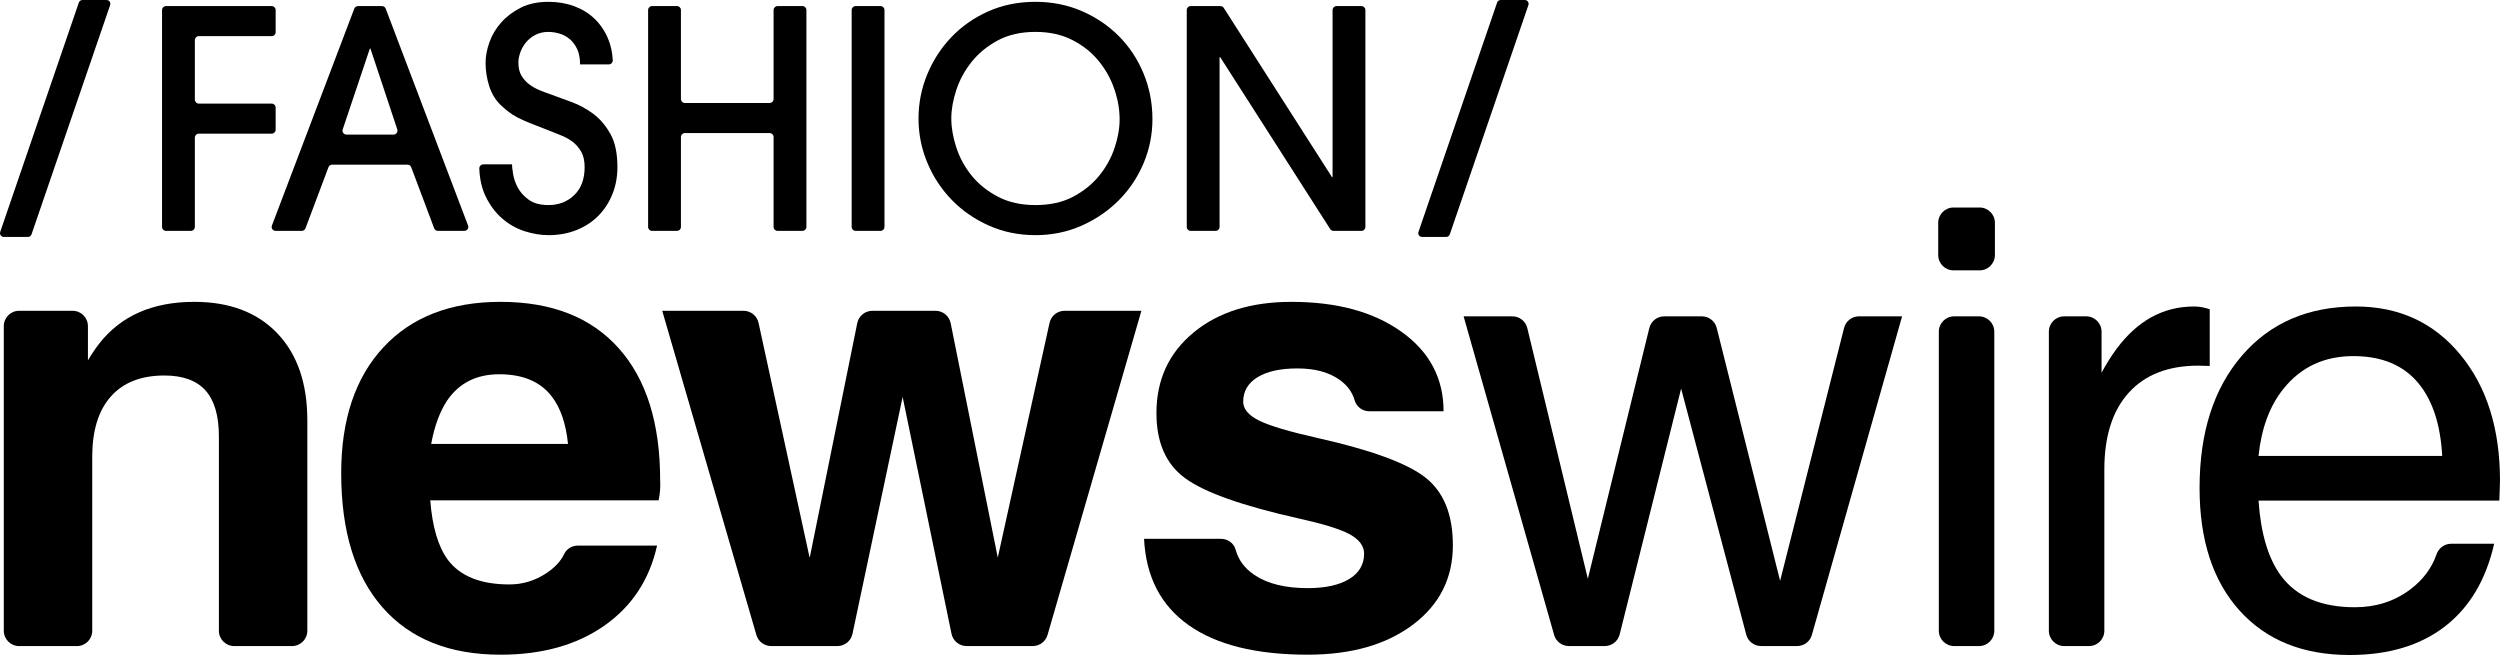
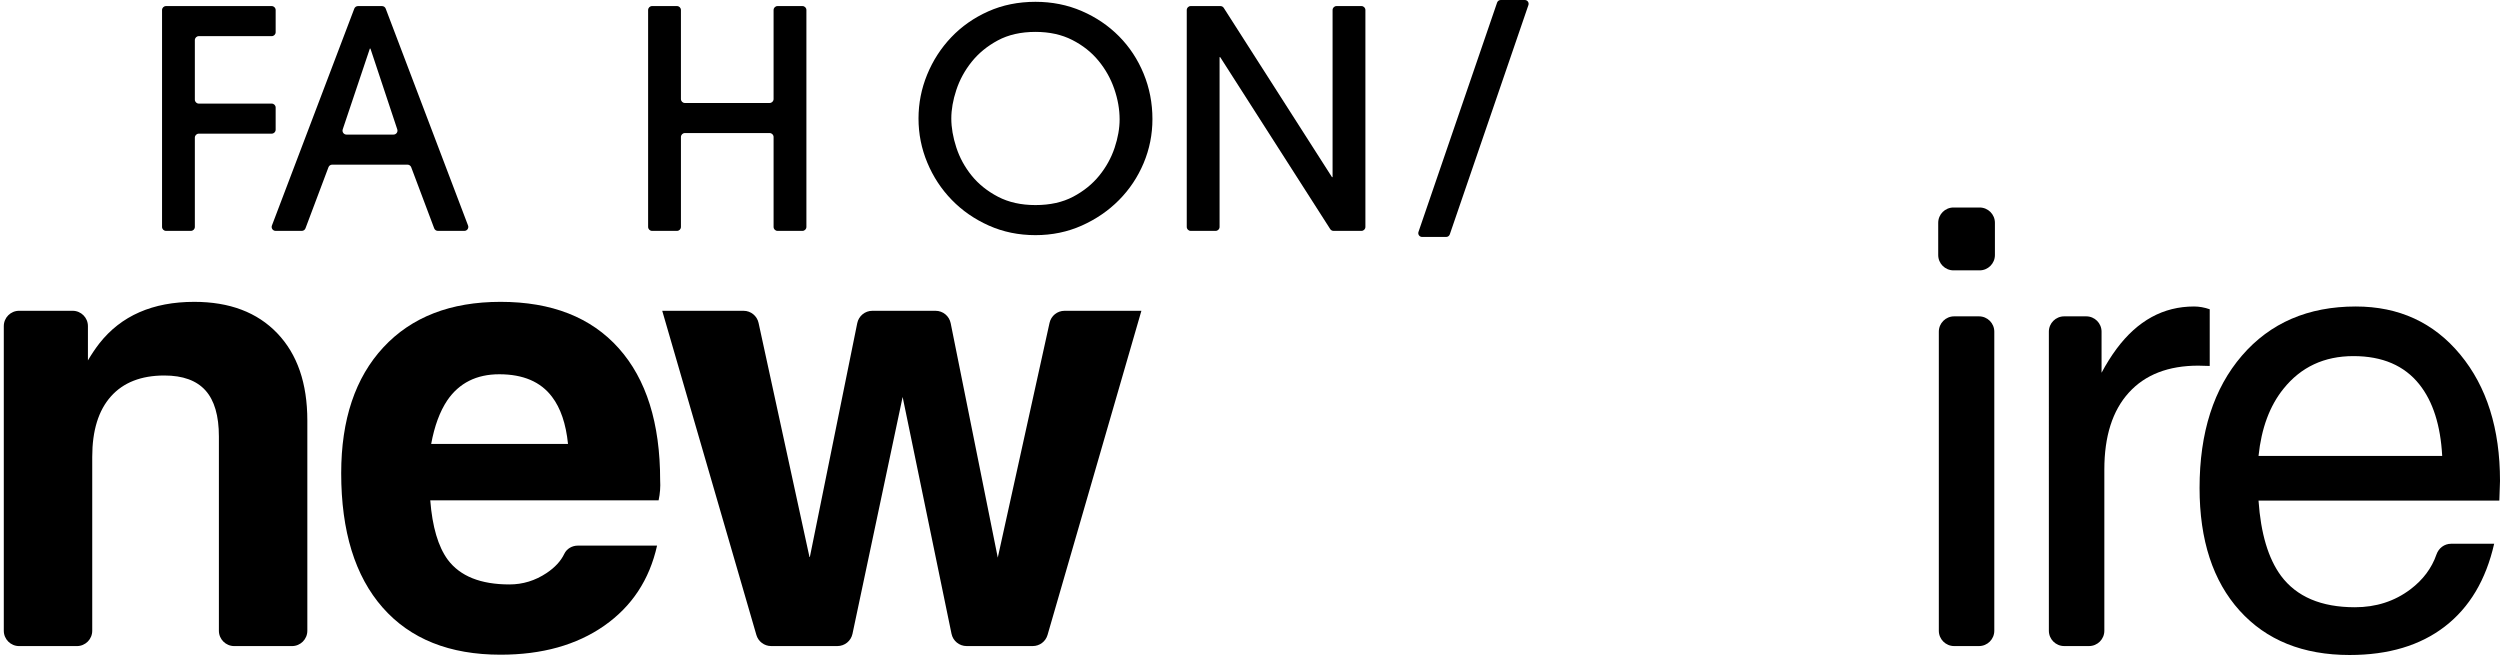
<svg xmlns="http://www.w3.org/2000/svg" version="1.1" id="Layer_1" x="0px" y="0px" viewBox="0 0 680.315 178.241" style="enable-background:new 0 0 680.315 178.241;" xml:space="preserve">
  <g>
-     <path d="M0.057,63.106L21.453,0.703c0.144-0.42,0.539-0.702,0.983-0.702h6.555   c0.713,0,1.214,0.702,0.983,1.376L8.577,63.78   c-0.144,0.42-0.539,0.702-0.983,0.702H1.04   C0.327,64.482-0.174,63.78,0.057,63.106z" />
    <path d="M44.096,61.752V2.73c0-0.593,0.481-1.075,1.075-1.075h28.768   c0.593,0,1.075,0.481,1.075,1.075v6.032c0,0.593-0.481,1.075-1.075,1.075H54.098   c-0.593,0-1.075,0.481-1.075,1.075v16.204c0,0.593,0.481,1.075,1.075,1.075   h19.84c0.593,0,1.075,0.481,1.075,1.075v6.032c0,0.593-0.481,1.075-1.075,1.075   H54.098c-0.593,0-1.075,0.481-1.075,1.075v24.305c0,0.593-0.481,1.075-1.075,1.075   h-6.778C44.577,62.827,44.096,62.345,44.096,61.752z" />
    <path d="M118.154,62.133l-6.256-16.629c-0.158-0.419-0.558-0.696-1.006-0.696h-20.502   c-0.448,0-0.848,0.277-1.006,0.696l-6.256,16.629   c-0.158,0.419-0.558,0.696-1.006,0.696h-7.123c-0.752,0-1.272-0.753-1.005-1.456   l22.416-59.026c0.158-0.417,0.558-0.693,1.005-0.693h6.536   c0.446,0,0.846,0.276,1.005,0.693L127.371,61.373   c0.267,0.703-0.252,1.456-1.005,1.456h-7.206   C118.713,62.829,118.312,62.552,118.154,62.133z M107.089,36.622   c0.733,0,1.251-0.718,1.02-1.413l-7.302-21.982h-0.165l-7.378,21.979   c-0.234,0.696,0.284,1.417,1.019,1.417H107.089z" />
-     <path d="M139.332,44.723c0,0.495,0.097,1.365,0.29,2.605   c0.193,1.239,0.62,2.482,1.281,3.721c0.662,1.239,1.653,2.341,2.977,3.307   c1.322,0.965,3.114,1.446,5.374,1.446c2.812,0,5.153-0.909,7.027-2.727   c1.874-1.818,2.812-4.353,2.812-7.607c0-1.706-0.319-3.114-0.951-4.216   c-0.635-1.102-1.436-2.011-2.397-2.727c-0.965-0.716-2.025-1.295-3.184-1.738   c-1.158-0.439-2.261-0.881-3.307-1.323c-2.041-0.769-3.735-1.432-5.085-1.983   c-1.351-0.551-2.496-1.074-3.431-1.569c-0.937-0.498-1.736-1.007-2.397-1.53   c-0.662-0.523-1.351-1.116-2.067-1.78c-1.434-1.376-2.48-3.099-3.142-5.167   c-0.662-2.064-0.992-4.174-0.992-6.322c0-1.766,0.344-3.623,1.034-5.581   c0.688-1.955,1.748-3.749,3.182-5.374s3.21-2.977,5.334-4.051   c2.12-1.074,4.642-1.611,7.564-1.611c2.534,0,4.879,0.4,7.027,1.197   c2.148,0.8,3.995,1.945,5.539,3.433c1.541,1.488,2.756,3.279,3.637,5.374   c0.751,1.783,1.183,3.749,1.294,5.895c0.032,0.611-0.482,1.133-1.094,1.133   h-7.807c0-1.709-0.274-3.128-0.825-4.258c-0.551-1.13-1.253-2.039-2.11-2.731   c-0.853-0.688-1.79-1.169-2.808-1.446c-1.021-0.274-1.973-0.414-2.854-0.414   c-1.323,0-2.496,0.263-3.514,0.786c-1.021,0.527-1.874,1.2-2.564,2.025   c-0.69,0.828-1.213,1.738-1.571,2.727c-0.358,0.993-0.537,1.931-0.537,2.812   c0,1.488,0.304,2.717,0.909,3.679c0.607,0.965,1.336,1.752,2.192,2.355   c0.853,0.607,1.748,1.106,2.687,1.488c0.937,0.386,1.738,0.692,2.397,0.909   c1.927,0.72,3.995,1.478,6.199,2.275c2.204,0.8,4.23,1.903,6.08,3.307   c1.843,1.408,3.387,3.24,4.626,5.497c1.243,2.261,1.86,5.237,1.86,8.93   c0,2.647-0.453,5.1-1.362,7.357c-0.909,2.261-2.18,4.216-3.805,5.869   c-1.625,1.653-3.594,2.952-5.911,3.886c-2.313,0.937-4.876,1.408-7.687,1.408   c-2.096,0-4.258-0.362-6.49-1.074c-2.232-0.716-4.258-1.86-6.076-3.433   c-1.82-1.569-3.321-3.566-4.505-5.992c-1.052-2.15-1.636-4.689-1.755-7.619   c-0.025-0.612,0.489-1.146,1.101-1.146H139.332z" />
    <path d="M210.513,61.754V37.282c0-0.594-0.481-1.075-1.075-1.075h-23.064   c-0.594,0-1.075,0.481-1.075,1.075v24.472c0,0.594-0.481,1.075-1.075,1.075   h-6.781c-0.594,0-1.075-0.481-1.075-1.075V2.728c0-0.594,0.481-1.075,1.075-1.075   h6.781c0.594,0,1.075,0.481,1.075,1.075V26.951c0,0.594,0.481,1.075,1.075,1.075   h23.064c0.594,0,1.075-0.481,1.075-1.075V2.728c0-0.594,0.481-1.075,1.075-1.075   h6.781c0.594,0,1.075,0.481,1.075,1.075v59.026c0,0.594-0.481,1.075-1.075,1.075   h-6.781C210.994,62.829,210.513,62.348,210.513,61.754z" />
-     <path d="M231.76,61.754V2.728c0-0.594,0.481-1.075,1.075-1.075h6.781   c0.594,0,1.075,0.481,1.075,1.075v59.026c0,0.594-0.481,1.075-1.075,1.075h-6.781   C232.241,62.829,231.76,62.348,231.76,61.754z" />
    <path d="M313.607,32.406c0,4.188-0.8,8.186-2.397,11.987   c-1.601,3.802-3.833,7.15-6.697,10.043c-2.868,2.896-6.241,5.209-10.127,6.947   c-3.886,1.734-8.087,2.605-12.609,2.605c-4.574,0-8.804-0.871-12.689-2.605   c-3.886-1.738-7.249-4.065-10.085-6.985c-2.84-2.92-5.058-6.297-6.655-10.127   c-1.601-3.833-2.397-7.842-2.397-12.029c0-4.135,0.783-8.116,2.355-11.949   c1.569-3.83,3.763-7.217,6.571-10.166c2.812-2.949,6.16-5.293,10.046-7.027   c3.886-1.738,8.172-2.605,12.854-2.605c4.521,0,8.723,0.839,12.609,2.52   s7.259,3.97,10.127,6.862c2.864,2.892,5.097,6.283,6.697,10.169   C312.807,23.932,313.607,28.053,313.607,32.406z M304.677,32.487   c0-2.699-0.481-5.455-1.446-8.266s-2.397-5.374-4.3-7.687   c-1.899-2.317-4.286-4.202-7.15-5.662c-2.868-1.46-6.199-2.194-10.004-2.194   c-3.966,0-7.385,0.776-10.25,2.317c-2.868,1.544-5.237,3.486-7.112,5.827   c-1.874,2.345-3.264,4.893-4.174,7.649s-1.365,5.346-1.365,7.772   c0,2.478,0.456,5.111,1.365,7.894s2.299,5.332,4.174,7.649   c1.874,2.313,4.258,4.23,7.154,5.743c2.892,1.516,6.294,2.275,10.208,2.275   c3.97,0,7.385-0.758,10.253-2.275c2.864-1.513,5.234-3.429,7.108-5.743   c1.874-2.317,3.264-4.837,4.177-7.564   C304.225,37.489,304.677,34.916,304.677,32.487z" />
    <path d="M362.889,62.829c-0.366,0-0.708-0.187-0.905-0.495l-29.941-46.794h-0.165v46.215   c0,0.594-0.481,1.075-1.075,1.075h-6.781c-0.594,0-1.075-0.481-1.075-1.075V2.728   c0-0.594,0.481-1.075,1.075-1.075h8.092c0.367,0,0.708,0.187,0.905,0.496   l29.446,46.046h0.165V2.728c0-0.594,0.481-1.075,1.075-1.075h6.781   c0.594,0,1.075,0.481,1.075,1.075v59.026c0,0.594-0.481,1.075-1.075,1.075H362.889z" />
    <path d="M386.005,63.105L407.401,0.702C407.545,0.282,407.94,0,408.384,0h6.555   c0.713,0,1.214,0.702,0.983,1.376l-21.396,62.403   c-0.144,0.42-0.539,0.702-0.983,0.702h-6.555   C386.275,64.481,385.774,63.779,386.005,63.105z" />
    <g>
      <path d="M1.033,88.742c0-2.302,1.866-4.169,4.169-4.169h7.236h7.32    c2.302,0,4.169,1.866,4.169,4.169v9.333c0.95-1.621,1.985-3.159,3.103-4.612    c5.926-7.547,14.536-11.321,25.829-11.321c9.616,0,17.15,2.851,22.6,8.554    c5.451,5.703,8.176,13.613,8.176,23.733v57.217c0,2.302-1.866,4.169-4.169,4.169    h-7.823h-7.907c-2.302,0-4.169-1.866-4.169-4.169v-52.857    c0-5.647-1.216-9.826-3.648-12.537s-6.164-4.067-11.195-4.067    c-6.318,0-11.167,1.901-14.55,5.703s-5.074,9.281-5.074,16.437v47.322    c0,2.302-1.866,4.169-4.169,4.169h-7.823H5.202c-2.302,0-4.169-1.866-4.169-4.169    V88.742z" />
      <path d="M136.204,178.161c-13.865,0-24.557-4.277-32.077-12.831    c-7.52-8.554-11.279-20.742-11.279-36.563c0-14.592,3.83-26.011,11.489-34.257    s18.282-12.369,31.867-12.369c13.921,0,24.641,4.207,32.161,12.621    s11.279,20.392,11.279,35.934c0.112,1.789-0.028,3.606-0.419,5.451h-62.141    c0.559,7.212,2.152,12.607,4.78,16.185c3.354,4.473,8.945,6.709,16.772,6.709    c3.634,0,7.002-1.034,10.105-3.103c2.278-1.519,3.886-3.264,4.823-5.234    c0.665-1.398,2.135-2.229,3.682-2.229l21.559-0    c-2.069,9.281-6.863,16.548-14.382,21.804    C156.904,175.534,147.497,178.161,136.204,178.161z M154.57,120.801    c-0.559-5.479-2.013-9.756-4.361-12.831c-3.075-4.081-7.855-6.122-14.34-6.122    c-6.206,0-10.93,2.376-14.172,7.128c-2.013,3.019-3.466,6.96-4.361,11.824    H154.57z" />
      <path d="M205.829,172.786l-25.62-88.209h12.746h9.393    c1.961,0,3.657,1.367,4.074,3.283l13.856,63.716h0.105l12.896-63.639    c0.396-1.954,2.114-3.359,4.108-3.359h8.563h8.641    c1.997,0,3.717,1.409,4.11,3.366l12.817,63.8l14.093-63.895    c0.421-1.91,2.115-3.271,4.071-3.271h8.746h12.173l-25.538,88.206    c-0.519,1.793-2.16,3.026-4.027,3.026h-9.092h-8.911    c-1.989,0-3.704-1.397-4.105-3.345l-13.327-64.576h0.056l-13.677,64.597    c-0.41,1.938-2.121,3.324-4.101,3.324h-8.845h-9.179    C207.99,175.809,206.349,174.577,205.829,172.786z" />
-       <path d="M372.604,111.913c-1.849-0-3.479-1.22-3.982-2.999    c-0.613-2.164-1.934-3.987-3.963-5.47c-2.914-2.124-6.771-3.186-11.579-3.186    c-4.647,0-8.266,0.797-10.866,2.39c-2.606,1.593-3.906,3.815-3.906,6.666    c0,2.012,1.481,3.745,4.444,5.199c2.907,1.398,8.078,2.935,15.52,4.612    c14.758,3.298,24.632,6.904,29.607,10.817    c4.989,3.913,7.484,10.062,7.484,18.448c0,8.944-3.62,16.142-10.859,21.592    c-7.239,5.45-16.792,8.176-28.643,8.176c-14.031,0-24.841-2.683-32.416-8.05    s-11.614-13.193-12.117-23.479l20.948,0c1.841,0,3.499,1.2,3.981,2.976    c0.76,2.803,2.471,5.095,5.133,6.876c3.55,2.376,8.371,3.564,14.472,3.564    c4.808,0,8.567-0.825,11.278-2.474c2.711-1.649,4.067-3.955,4.067-6.918    c0-2.068-1.314-3.829-3.934-5.283c-2.627-1.398-7.246-2.823-13.843-4.277    c-15.429-3.466-25.75-7.127-30.949-10.985c-5.192-3.801-7.784-9.699-7.784-17.693    c0-9.056,3.368-16.365,10.104-21.928c6.729-5.562,15.604-8.343,26.616-8.343    c12.41,0,22.41,2.725,30.012,8.176c7.603,5.45,11.404,12.648,11.404,21.592    L372.604,111.913z" />
-       <path d="M422.916,172.781l-24.631-86.695h8.28h4.999    c1.925,0,3.6,1.319,4.052,3.19l16.482,68.252h-0.014l16.74-68.268    c0.457-1.864,2.128-3.174,4.047-3.174h5.117h5.134    c1.911,0,3.577,1.3,4.042,3.154l17.245,68.792h0.014l17.4-68.799    c0.468-1.85,2.133-3.147,4.041-3.147h4.21h7.533l-24.549,86.691    c-0.508,1.793-2.145,3.031-4.009,3.031h-4.899h-4.926    c-1.891,0-3.544-1.273-4.028-3.101l-17.732-67h0.021l-16.736,66.945    c-0.464,1.855-2.13,3.156-4.042,3.156h-4.797h-4.986    C425.062,175.809,423.425,174.573,422.916,172.781z" />
      <path d="M531.607,56.466h7.092c2.302,0,4.169,1.866,4.169,4.169v8.769    c0,2.302-1.866,4.169-4.169,4.169h-7.092c-2.302,0-4.169-1.866-4.169-4.169    v-8.769C527.438,58.332,529.304,56.466,531.607,56.466z M527.606,90.255    c0-2.302,1.866-4.169,4.169-4.169h3.378h3.378c2.302,0,4.169,1.866,4.169,4.169    v81.387c0,2.302-1.866,4.169-4.169,4.169h-3.378h-3.378    c-2.302,0-4.169-1.866-4.169-4.169V90.255z" />
      <path d="M557.548,90.255c0-2.302,1.866-4.169,4.169-4.169h2.959h3.043    c2.302,0,4.169,1.866,4.169,4.169v11.176c1.286-2.404,2.655-4.584,4.109-6.541    c5.702-7.659,12.718-11.488,21.047-11.488c1.398,0,2.823,0.252,4.277,0.755    v15.429l-3.103-0.084c-8.162,0-14.465,2.446-18.909,7.337    s-6.666,11.865-6.666,20.921v43.879c0,2.302-1.866,4.169-4.169,4.169h-3.378    h-3.378c-2.302,0-4.169-1.866-4.169-4.169V90.255z" />
      <path d="M639.395,178.241c-12.69,0-22.668-4.025-29.935-12.075    c-7.267-8.05-10.901-19.174-10.901-33.373c0-15.094,3.843-27.098,11.53-36.015    s18.014-13.375,30.984-13.375c11.739,0,21.215,4.36,28.426,13.081    c7.211,8.721,10.817,20.181,10.817,34.38l-0.182,5.367h-65.531    c0.615,8.944,2.655,15.764,6.114,20.46c4.249,5.702,10.95,8.553,20.118,8.553    c5.751,0,10.782-1.621,15.087-4.863c3.439-2.595,5.809-5.762,7.105-9.503    c0.594-1.714,2.147-2.908,3.962-2.908h11.734    c-2.236,9.839-6.708,17.344-13.416,22.514S649.96,178.241,639.395,178.241z     M664.586,124.072c-0.447-8.329-2.516-14.814-6.205-19.454    c-4.081-5.143-10.069-7.714-17.951-7.714c-7.938,0-14.283,2.963-19.035,8.888    c-3.745,4.64-6.009,10.733-6.792,18.28H664.586z" />
    </g>
  </g>
</svg>